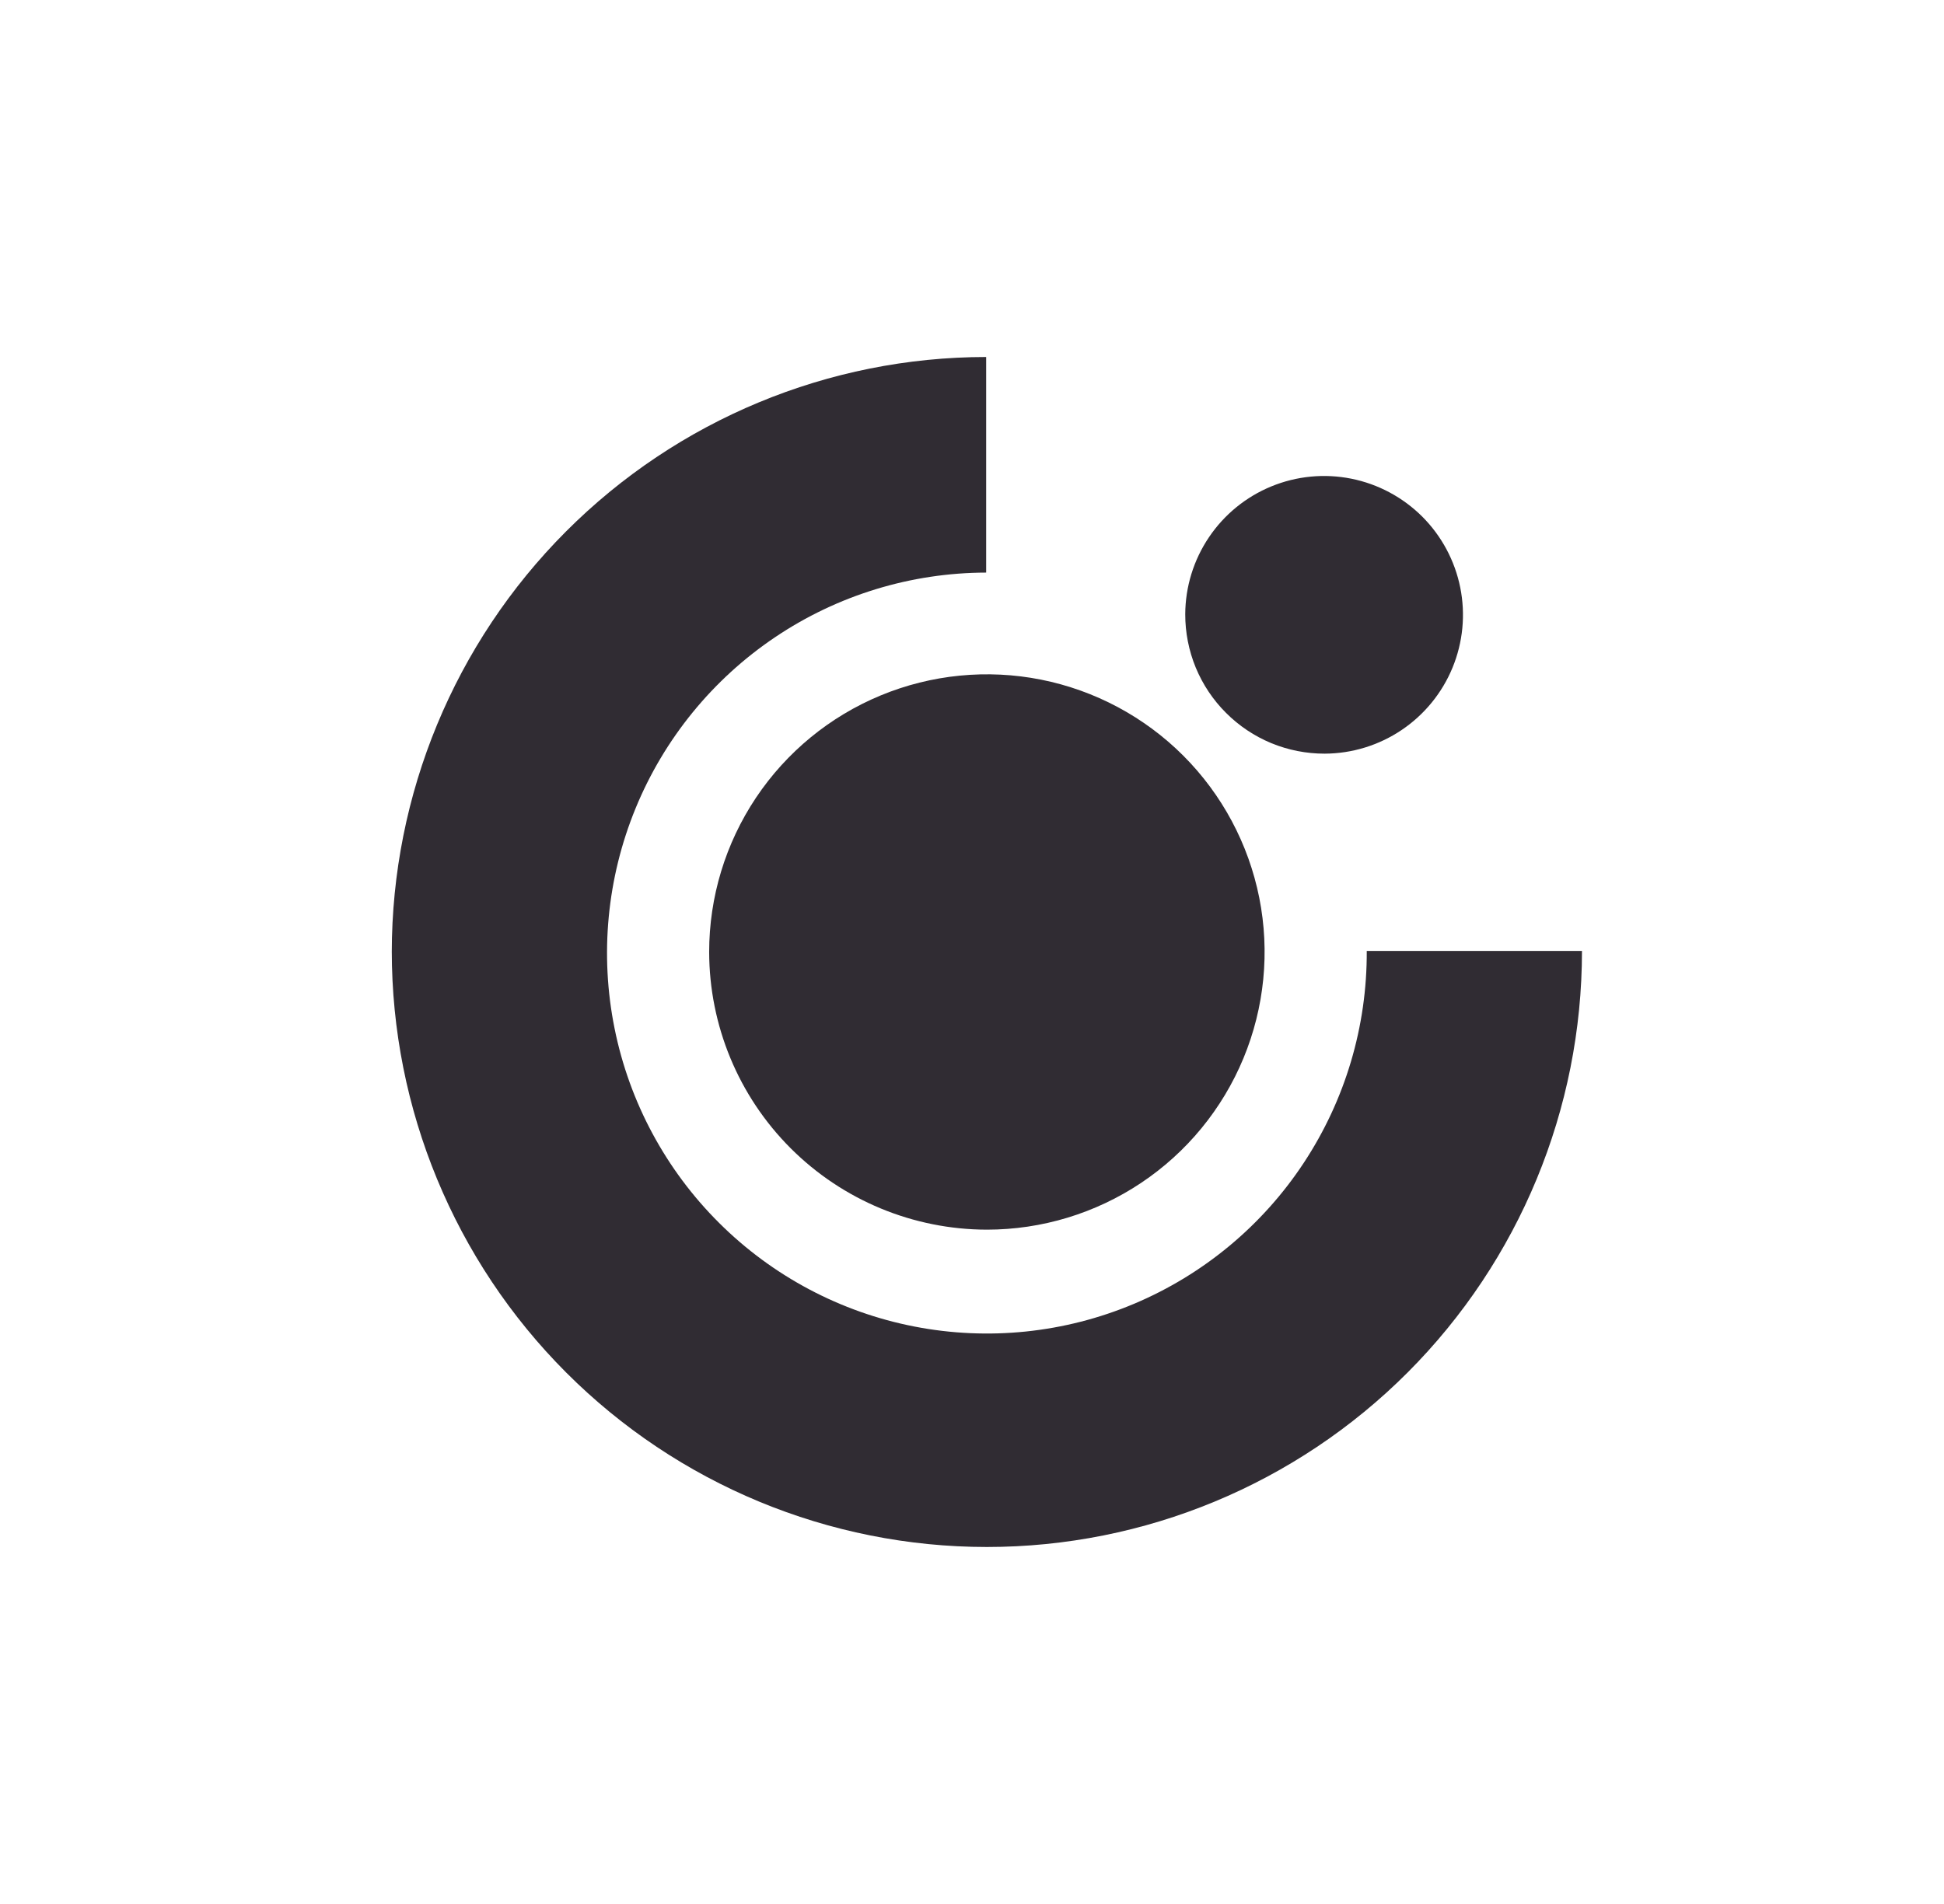
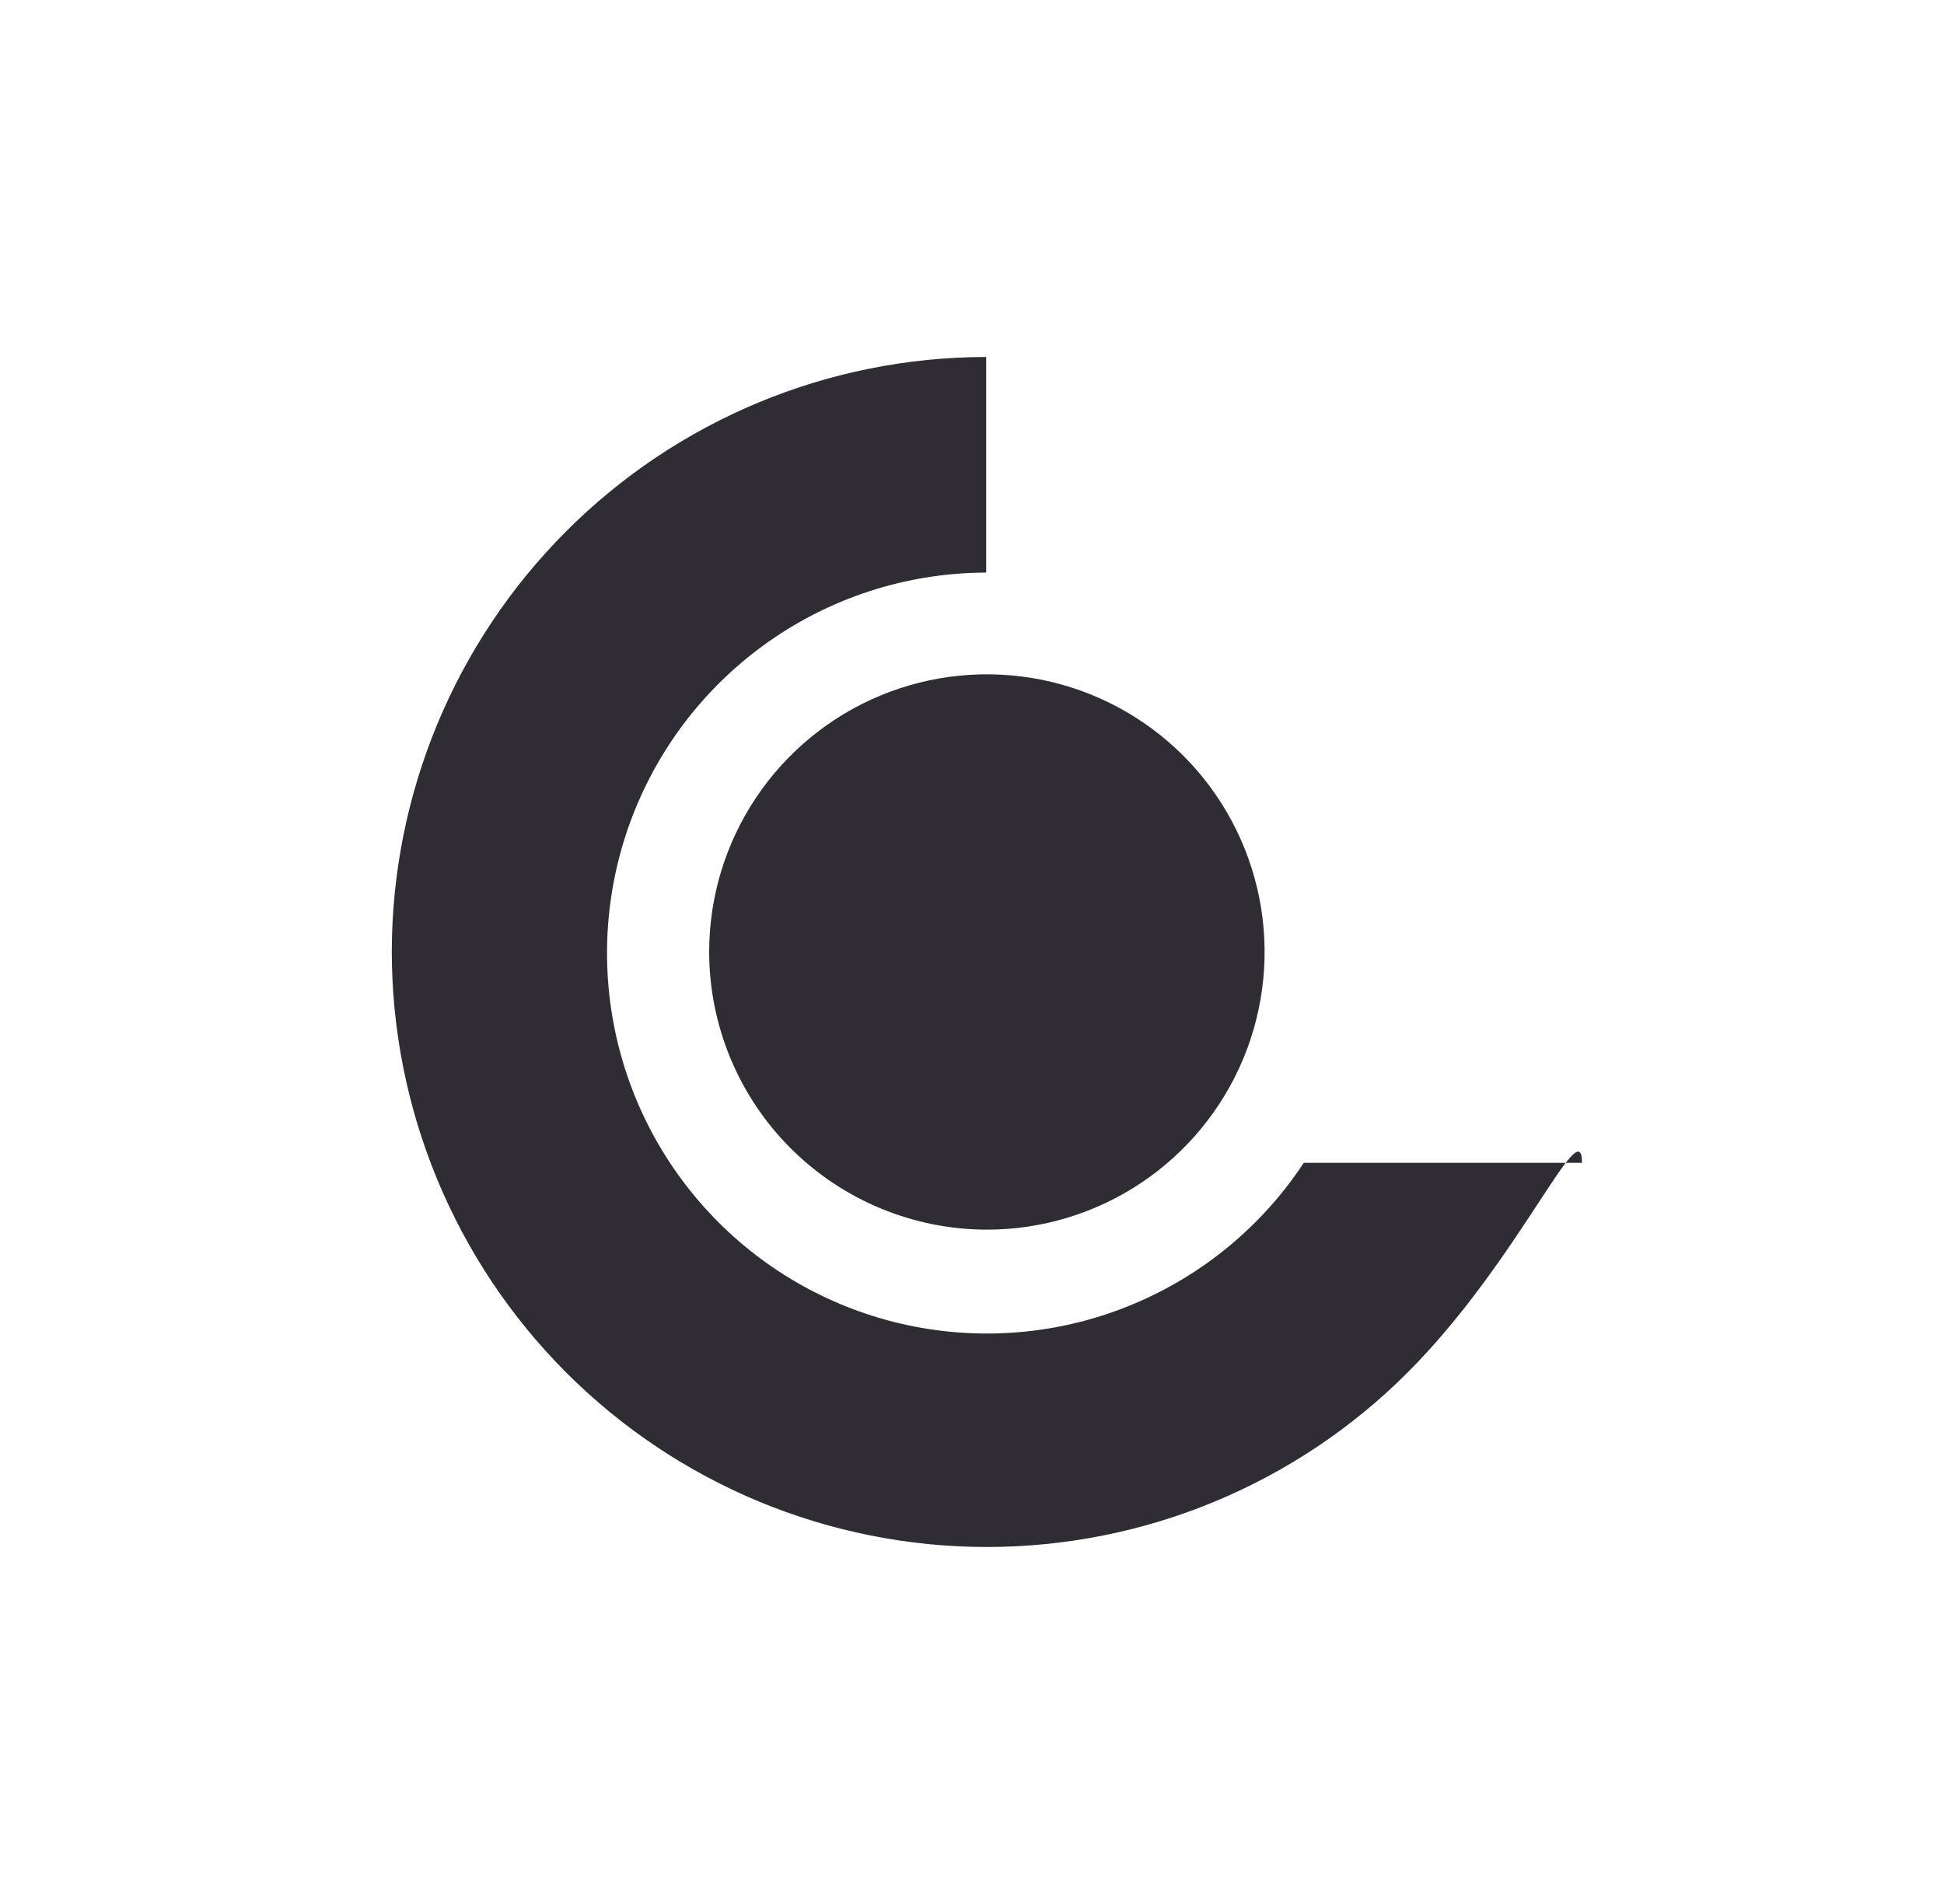
<svg xmlns="http://www.w3.org/2000/svg" width="49" height="48" viewBox="0 0 49 48" fill="none">
-   <path d="M9.875 24.009C9.877 20.029 11.457 16.213 14.266 13.399C17.075 10.584 20.884 9.002 24.857 9V14.435C22.962 14.439 21.11 15.005 19.537 16.064C17.964 17.122 16.739 18.625 16.019 20.381C15.299 22.137 15.115 24.068 15.491 25.929C15.866 27.79 16.785 29.497 18.13 30.834C19.475 32.172 21.186 33.08 23.047 33.442C24.907 33.805 26.833 33.606 28.58 32.871C30.328 32.136 31.819 30.899 32.863 29.315C33.908 27.731 34.46 25.872 34.45 23.973H39.875C39.875 27.959 38.295 31.781 35.482 34.599C32.669 37.417 28.853 39 24.875 39C20.897 39 17.081 37.417 14.268 34.599C11.455 31.781 9.875 27.959 9.875 23.973" fill="#302C33" />
-   <path d="M29.875 15.484C29.878 14.793 30.086 14.118 30.472 13.545C30.858 12.972 31.404 12.526 32.043 12.263C32.682 12 33.384 11.932 34.062 12.068C34.739 12.204 35.361 12.537 35.85 13.025C36.338 13.514 36.671 14.136 36.807 14.813C36.943 15.491 36.875 16.193 36.612 16.832C36.349 17.471 35.903 18.017 35.33 18.403C34.757 18.789 34.082 18.997 33.391 19C32.929 19.001 32.472 18.911 32.044 18.735C31.617 18.558 31.229 18.299 30.903 17.972C30.576 17.646 30.317 17.258 30.14 16.831C29.964 16.403 29.874 15.946 29.875 15.484Z" fill="#302C33" />
+   <path d="M9.875 24.009C9.877 20.029 11.457 16.213 14.266 13.399C17.075 10.584 20.884 9.002 24.857 9V14.435C22.962 14.439 21.11 15.005 19.537 16.064C17.964 17.122 16.739 18.625 16.019 20.381C15.299 22.137 15.115 24.068 15.491 25.929C15.866 27.79 16.785 29.497 18.13 30.834C19.475 32.172 21.186 33.08 23.047 33.442C24.907 33.805 26.833 33.606 28.58 32.871C30.328 32.136 31.819 30.899 32.863 29.315H39.875C39.875 27.959 38.295 31.781 35.482 34.599C32.669 37.417 28.853 39 24.875 39C20.897 39 17.081 37.417 14.268 34.599C11.455 31.781 9.875 27.959 9.875 23.973" fill="#302C33" />
  <path d="M17.875 24C17.875 22.616 18.286 21.262 19.055 20.111C19.824 18.96 20.917 18.063 22.196 17.533C23.475 17.003 24.883 16.864 26.241 17.134C27.599 17.405 28.846 18.071 29.825 19.05C30.804 20.029 31.47 21.276 31.741 22.634C32.011 23.992 31.872 25.4 31.342 26.679C30.812 27.958 29.915 29.051 28.764 29.82C27.613 30.589 26.259 31 24.875 31C23.019 30.997 21.24 30.259 19.928 28.947C18.616 27.635 17.878 25.856 17.875 24Z" fill="#302C33" />
</svg>